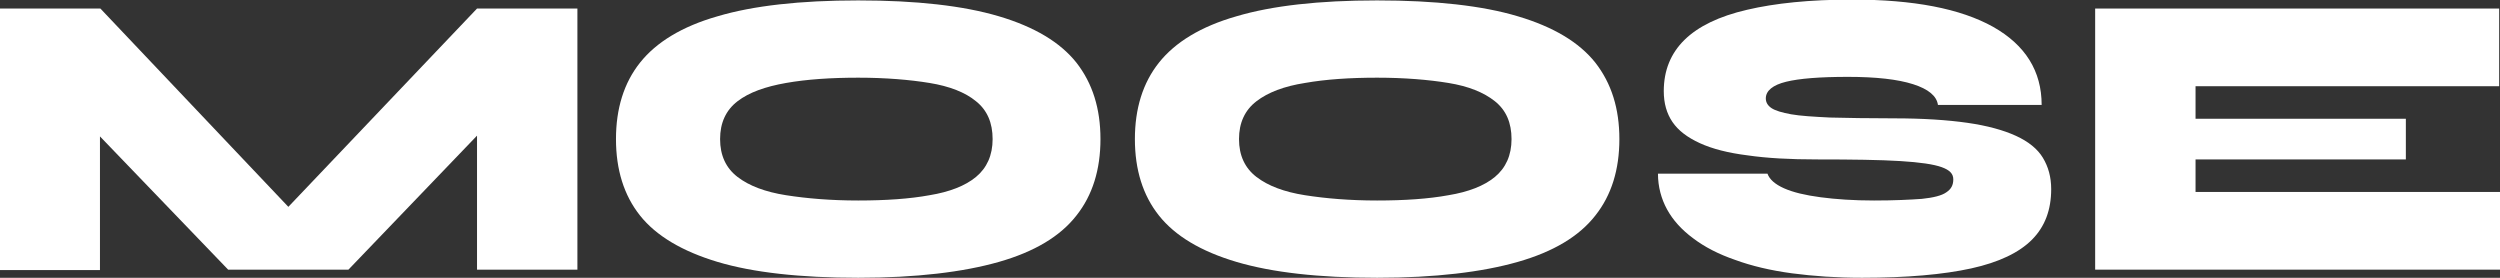
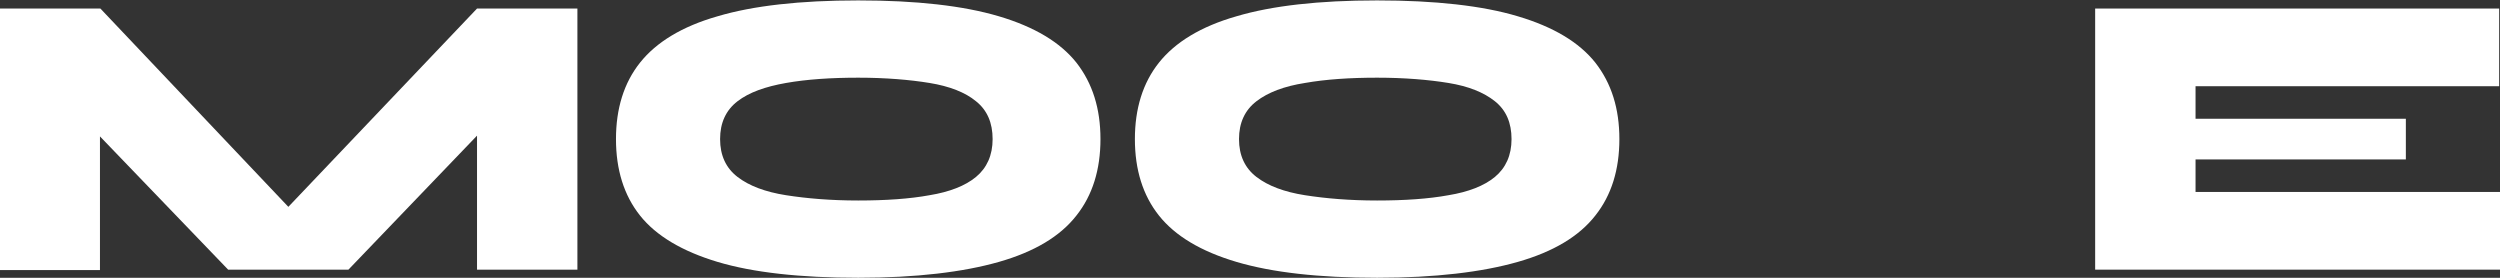
<svg xmlns="http://www.w3.org/2000/svg" width="189" height="21" viewBox="0 0 189 21" fill="none">
  <rect x="0" y="0" width="189" height="21" fill="#333333" stroke="none" />
  <g clip-path="url(#clip0_69_712)">
    <path d="M24.052 18.048H19.505L36.063 0.646H43.652V20.385H36.063V6.949L38.321 7.902L26.341 20.385H17.247L5.268 7.932L7.557 6.979V20.416H0V0.646H7.589L24.084 18.048H24.052Z" fill="white" />
    <path d="M64.882 21C60.491 21 56.916 20.6 54.251 19.801C51.585 19.002 49.61 17.833 48.387 16.296C47.164 14.758 46.568 12.821 46.568 10.515C46.568 8.209 47.164 6.272 48.387 4.735C49.61 3.198 51.554 1.999 54.251 1.23C56.948 0.43 60.491 0.031 64.882 0.031C69.272 0.031 72.815 0.43 75.512 1.23C78.209 2.029 80.153 3.198 81.376 4.735C82.599 6.303 83.195 8.209 83.195 10.515C83.195 12.821 82.599 14.758 81.376 16.296C80.153 17.864 78.209 19.032 75.512 19.801C72.815 20.57 69.272 21 64.882 21ZM64.882 15.158C66.951 15.158 68.77 15.035 70.275 14.758C71.78 14.512 72.972 14.051 73.787 13.375C74.603 12.698 75.042 11.745 75.042 10.515C75.042 9.286 74.634 8.332 73.787 7.656C72.972 6.98 71.78 6.518 70.275 6.272C68.77 6.026 66.951 5.873 64.882 5.873C62.812 5.873 60.993 5.996 59.425 6.272C57.857 6.549 56.634 6.98 55.756 7.656C54.878 8.332 54.439 9.286 54.439 10.515C54.439 11.745 54.878 12.698 55.756 13.375C56.634 14.051 57.857 14.512 59.425 14.758C60.993 15.004 62.812 15.158 64.882 15.158Z" fill="white" />
    <path d="M104.111 21C99.721 21 96.178 20.6 93.481 19.801C90.784 19.002 88.84 17.833 87.617 16.296C86.394 14.758 85.798 12.821 85.798 10.515C85.798 8.209 86.394 6.272 87.617 4.735C88.84 3.198 90.784 1.999 93.481 1.23C96.178 0.43 99.721 0.031 104.111 0.031C108.502 0.031 112.077 0.43 114.742 1.23C117.439 2.029 119.383 3.198 120.606 4.735C121.829 6.303 122.425 8.209 122.425 10.515C122.425 12.821 121.829 14.758 120.606 16.296C119.383 17.864 117.439 19.032 114.742 19.801C112.045 20.57 108.502 21 104.111 21ZM104.111 15.158C106.181 15.158 108 15.035 109.505 14.758C111.01 14.512 112.202 14.051 113.017 13.375C113.833 12.698 114.272 11.745 114.272 10.515C114.272 9.286 113.864 8.332 113.017 7.656C112.171 6.98 111.01 6.518 109.505 6.272C108 6.026 106.181 5.873 104.111 5.873C102.042 5.873 100.223 5.996 98.655 6.272C97.087 6.518 95.864 6.98 94.986 7.656C94.108 8.332 93.669 9.286 93.669 10.515C93.669 11.745 94.108 12.698 94.986 13.375C95.864 14.051 97.087 14.512 98.655 14.758C100.223 15.004 102.042 15.158 104.111 15.158Z" fill="white" />
-     <path d="M125.342 13.129H133.62C133.777 13.559 134.185 13.928 134.875 14.236C135.565 14.543 136.474 14.758 137.634 14.912C138.795 15.066 140.143 15.158 141.68 15.158C143.216 15.158 144.408 15.097 145.286 15.035C146.164 14.943 146.791 14.789 147.136 14.543C147.512 14.297 147.669 13.99 147.669 13.559C147.669 13.129 147.387 12.852 146.791 12.637C146.195 12.422 145.16 12.268 143.655 12.176C142.15 12.083 140.049 12.053 137.352 12.053C135.345 12.053 133.589 11.96 132.115 11.745C130.641 11.561 129.45 11.253 128.509 10.823C127.568 10.392 126.878 9.87 126.439 9.224C126 8.578 125.781 7.81 125.781 6.887C125.781 5.319 126.314 4.028 127.349 3.013C128.383 1.999 129.951 1.23 132.084 0.738C134.185 0.246 136.819 -0.031 140.018 -0.031C144.659 -0.031 148.202 0.646 150.68 2.029C153.126 3.413 154.349 5.381 154.349 7.933H146.509C146.415 7.256 145.788 6.734 144.627 6.365C143.467 5.996 141.836 5.811 139.704 5.811C137.572 5.811 136.035 5.934 135.031 6.18C134.028 6.426 133.495 6.856 133.495 7.441C133.495 7.748 133.652 7.994 133.934 8.179C134.216 8.363 134.718 8.517 135.408 8.64C136.098 8.763 137.101 8.824 138.355 8.886C139.641 8.917 141.24 8.947 143.216 8.947C145.38 8.947 147.23 9.07 148.735 9.285C150.241 9.501 151.463 9.839 152.404 10.269C153.345 10.7 154.035 11.253 154.443 11.93C154.85 12.606 155.07 13.375 155.07 14.297C155.07 15.865 154.599 17.126 153.627 18.11C152.655 19.094 151.119 19.832 149.018 20.293C146.916 20.754 144.157 21 140.77 21C138.857 21 137.101 20.877 135.47 20.662C133.871 20.447 132.429 20.108 131.174 19.647C129.92 19.217 128.854 18.663 128.007 18.018C127.129 17.372 126.47 16.634 126.031 15.835C125.592 15.035 125.342 14.113 125.342 13.129Z" fill="white" />
    <path d="M165.983 12.053V14.512H189V20.385H158.394V0.646H188.937V6.518H165.983V8.978H181.882V12.053H165.983Z" fill="white" />
  </g>
  <defs>
    <clipPath id="clip0_69_712">
      <rect width="189" height="21" fill="white" />
    </clipPath>
  </defs>
</svg>